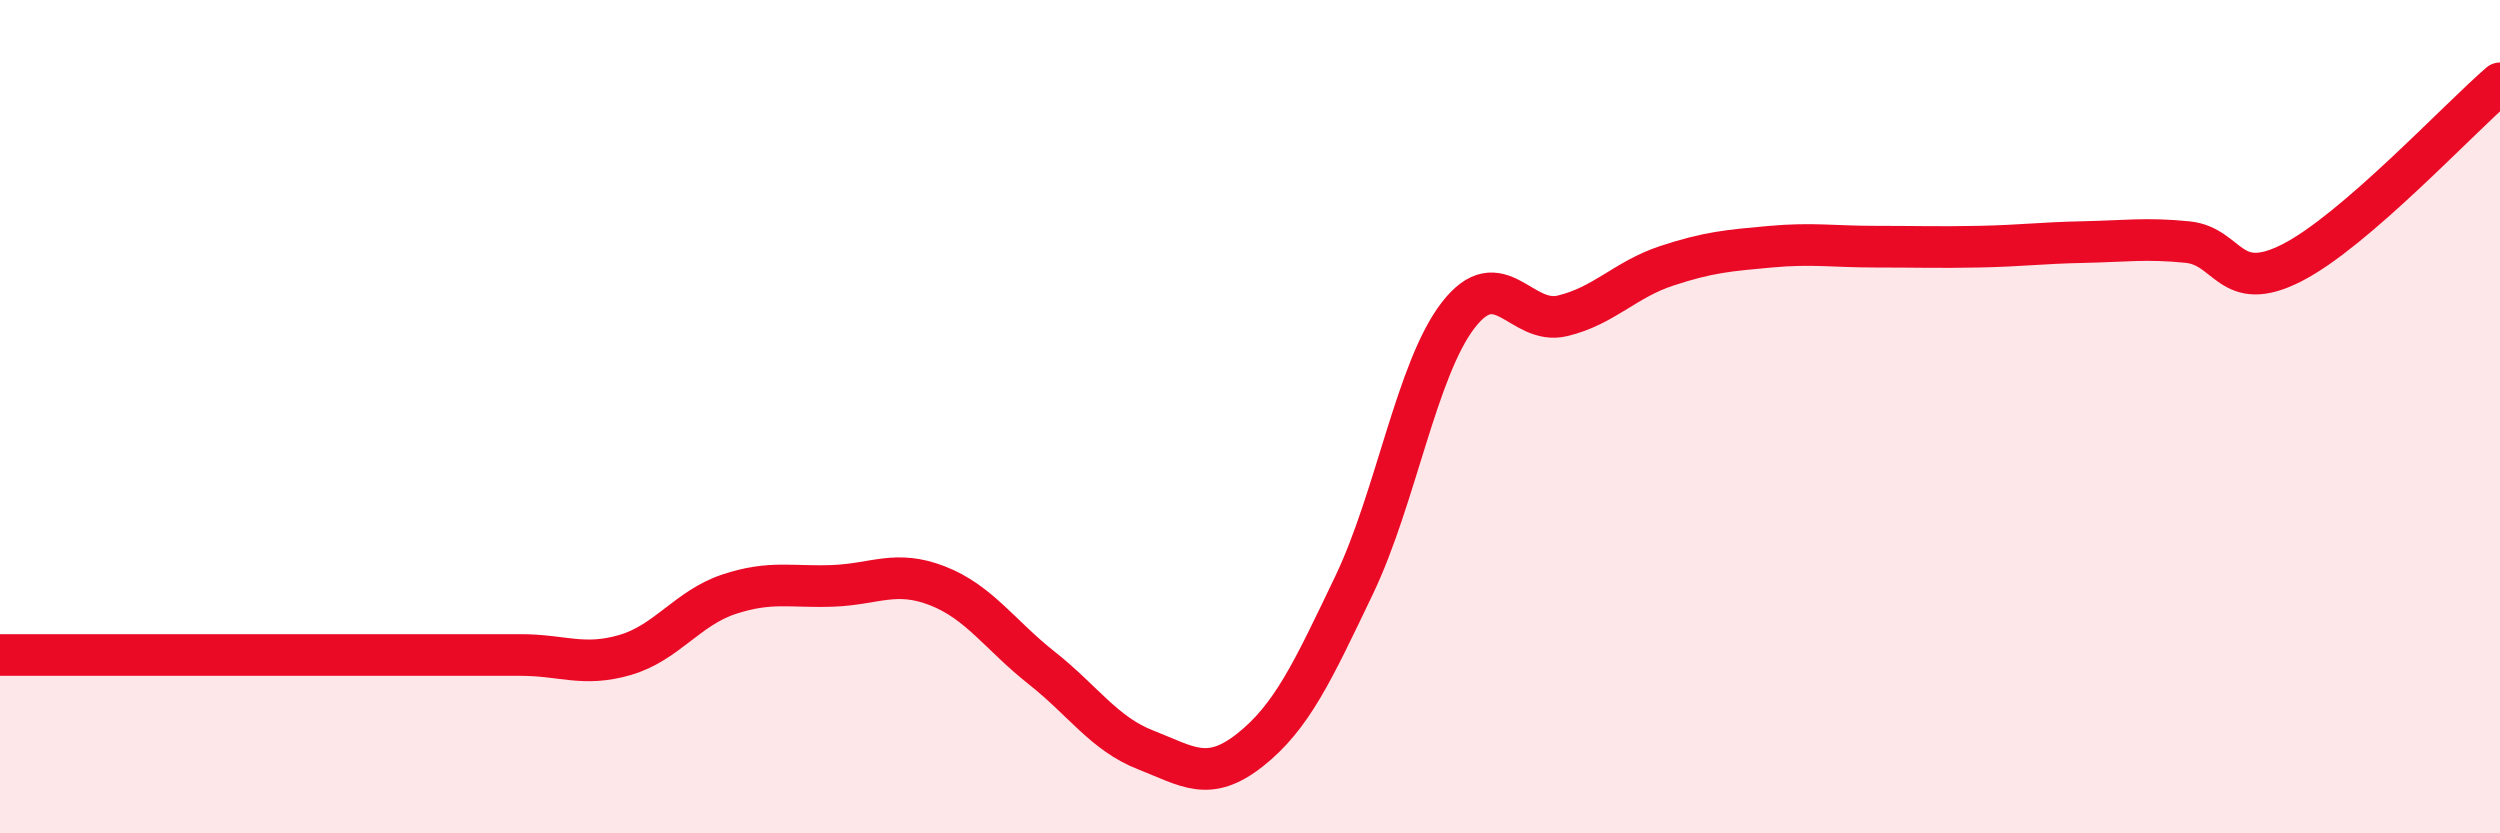
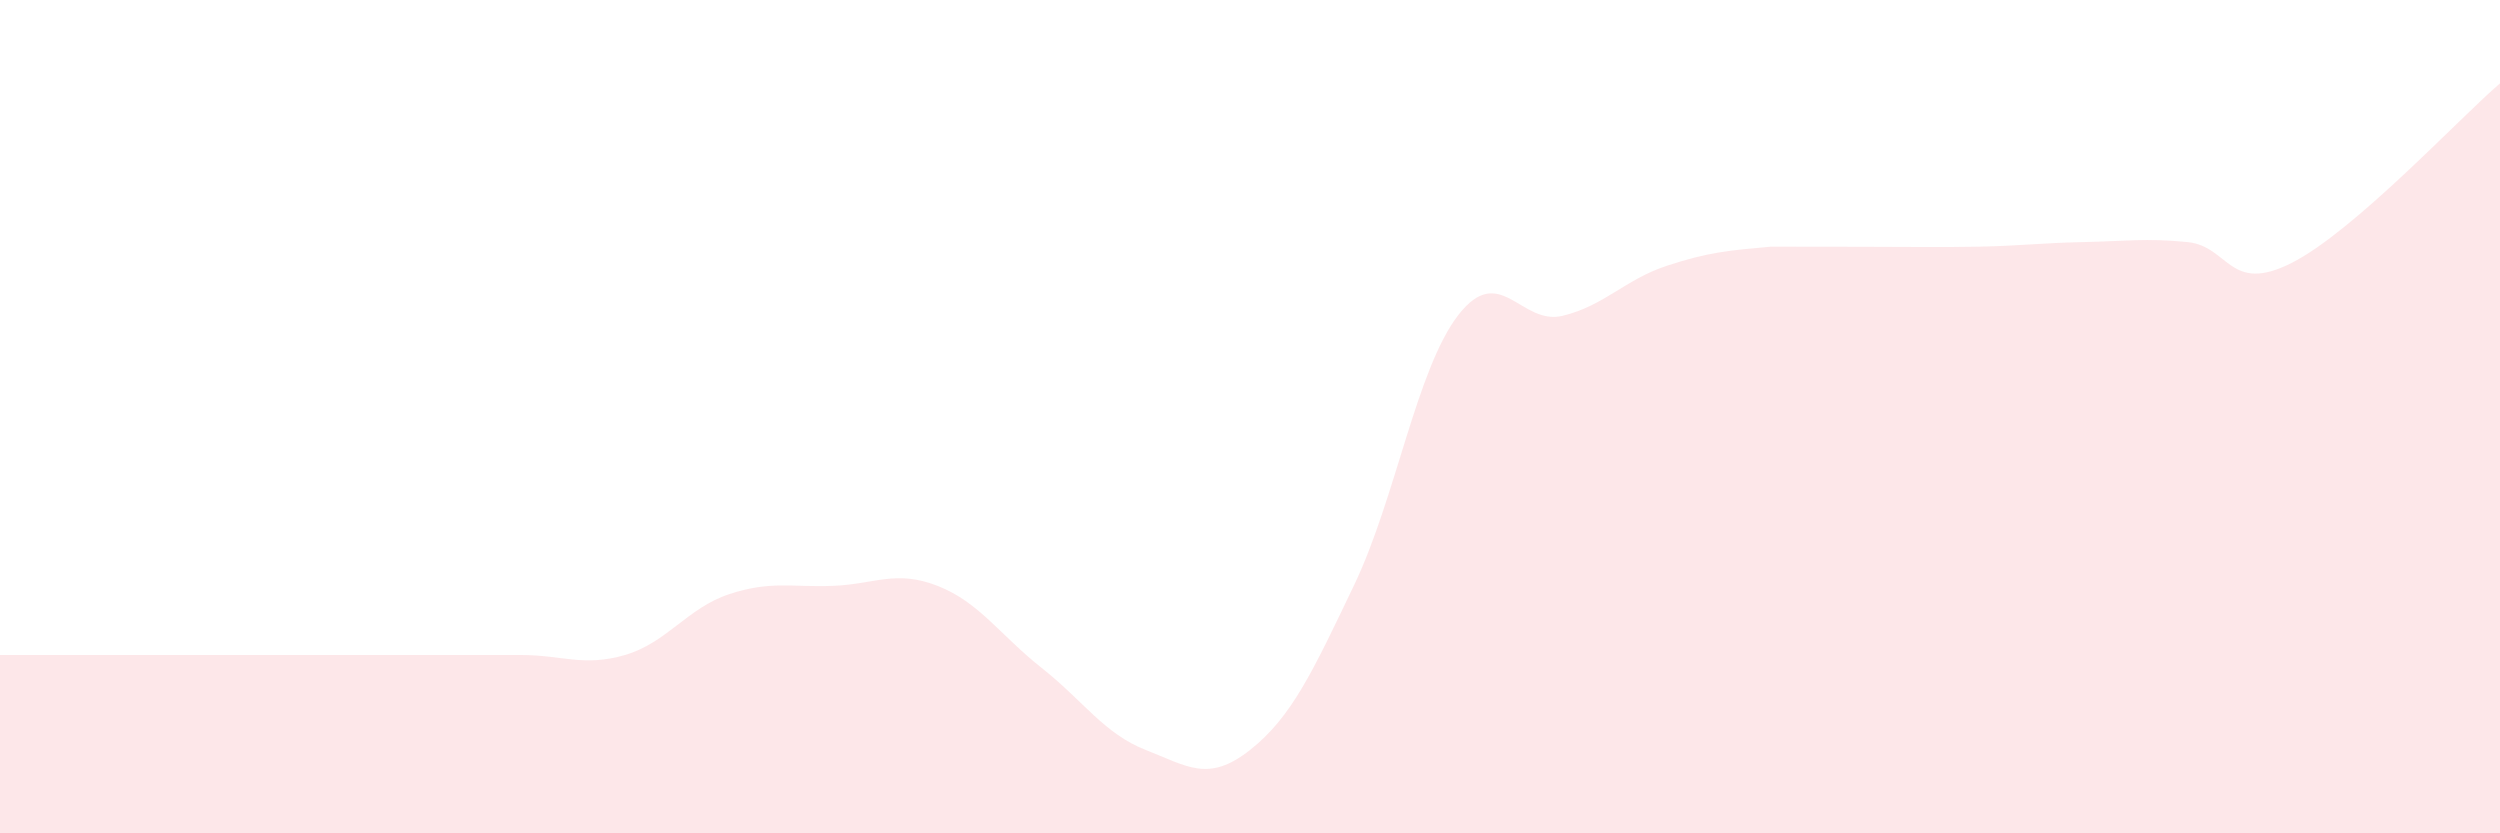
<svg xmlns="http://www.w3.org/2000/svg" width="60" height="20" viewBox="0 0 60 20">
-   <path d="M 0,15.72 C 0.5,15.72 1.5,15.72 2.5,15.72 C 3.5,15.72 4,15.72 5,15.72 C 6,15.72 6.5,15.72 7.5,15.72 C 8.5,15.72 9,15.72 10,15.72 C 11,15.72 11.5,15.72 12.5,15.72 C 13.5,15.72 14,16.01 15,15.72 C 16,15.43 16.5,14.59 17.5,14.26 C 18.5,13.93 19,14.1 20,14.06 C 21,14.02 21.5,13.67 22.5,14.06 C 23.5,14.45 24,15.24 25,16.03 C 26,16.82 26.5,17.61 27.5,18 C 28.5,18.39 29,18.79 30,18 C 31,17.21 31.5,16.13 32.5,14.04 C 33.5,11.95 34,8.85 35,7.56 C 36,6.27 36.5,7.82 37.5,7.58 C 38.5,7.34 39,6.71 40,6.38 C 41,6.05 41.5,6.01 42.5,5.92 C 43.5,5.83 44,5.92 45,5.92 C 46,5.92 46.5,5.94 47.5,5.92 C 48.5,5.9 49,5.83 50,5.81 C 51,5.79 51.5,5.71 52.5,5.81 C 53.5,5.91 53.5,7.07 55,6.31 C 56.5,5.55 59,2.86 60,2L60 20L0 20Z" fill="#EB0A25" opacity="0.1" stroke-linecap="round" stroke-linejoin="round" />
-   <path d="M 0,15.72 C 0.5,15.72 1.5,15.72 2.5,15.72 C 3.5,15.72 4,15.72 5,15.72 C 6,15.72 6.5,15.72 7.5,15.72 C 8.5,15.72 9,15.72 10,15.72 C 11,15.72 11.5,15.72 12.5,15.72 C 13.5,15.72 14,16.01 15,15.72 C 16,15.43 16.5,14.59 17.5,14.26 C 18.5,13.93 19,14.1 20,14.06 C 21,14.02 21.5,13.67 22.5,14.06 C 23.5,14.45 24,15.24 25,16.03 C 26,16.82 26.5,17.61 27.5,18 C 28.5,18.39 29,18.79 30,18 C 31,17.21 31.5,16.13 32.5,14.04 C 33.5,11.95 34,8.85 35,7.56 C 36,6.27 36.5,7.82 37.5,7.58 C 38.5,7.34 39,6.71 40,6.38 C 41,6.05 41.5,6.01 42.5,5.92 C 43.5,5.83 44,5.92 45,5.92 C 46,5.92 46.5,5.94 47.5,5.92 C 48.5,5.9 49,5.83 50,5.81 C 51,5.79 51.5,5.71 52.5,5.81 C 53.5,5.91 53.5,7.07 55,6.31 C 56.5,5.55 59,2.86 60,2" stroke="#EB0A25" stroke-width="1" fill="none" stroke-linecap="round" stroke-linejoin="round" />
+   <path d="M 0,15.72 C 0.5,15.72 1.5,15.72 2.5,15.72 C 3.5,15.72 4,15.72 5,15.72 C 6,15.72 6.5,15.72 7.5,15.72 C 8.5,15.72 9,15.72 10,15.72 C 11,15.72 11.5,15.72 12.5,15.72 C 13.5,15.72 14,16.01 15,15.72 C 16,15.43 16.5,14.59 17.5,14.26 C 18.5,13.93 19,14.1 20,14.06 C 21,14.02 21.5,13.67 22.5,14.06 C 23.5,14.45 24,15.24 25,16.03 C 26,16.82 26.5,17.61 27.5,18 C 28.5,18.39 29,18.79 30,18 C 31,17.21 31.5,16.13 32.5,14.04 C 33.5,11.95 34,8.85 35,7.56 C 36,6.27 36.5,7.82 37.5,7.58 C 38.5,7.34 39,6.71 40,6.38 C 41,6.05 41.5,6.01 42.5,5.92 C 46,5.92 46.5,5.94 47.5,5.92 C 48.5,5.9 49,5.83 50,5.81 C 51,5.79 51.5,5.71 52.5,5.81 C 53.5,5.91 53.5,7.07 55,6.31 C 56.5,5.55 59,2.86 60,2L60 20L0 20Z" fill="#EB0A25" opacity="0.1" stroke-linecap="round" stroke-linejoin="round" />
</svg>